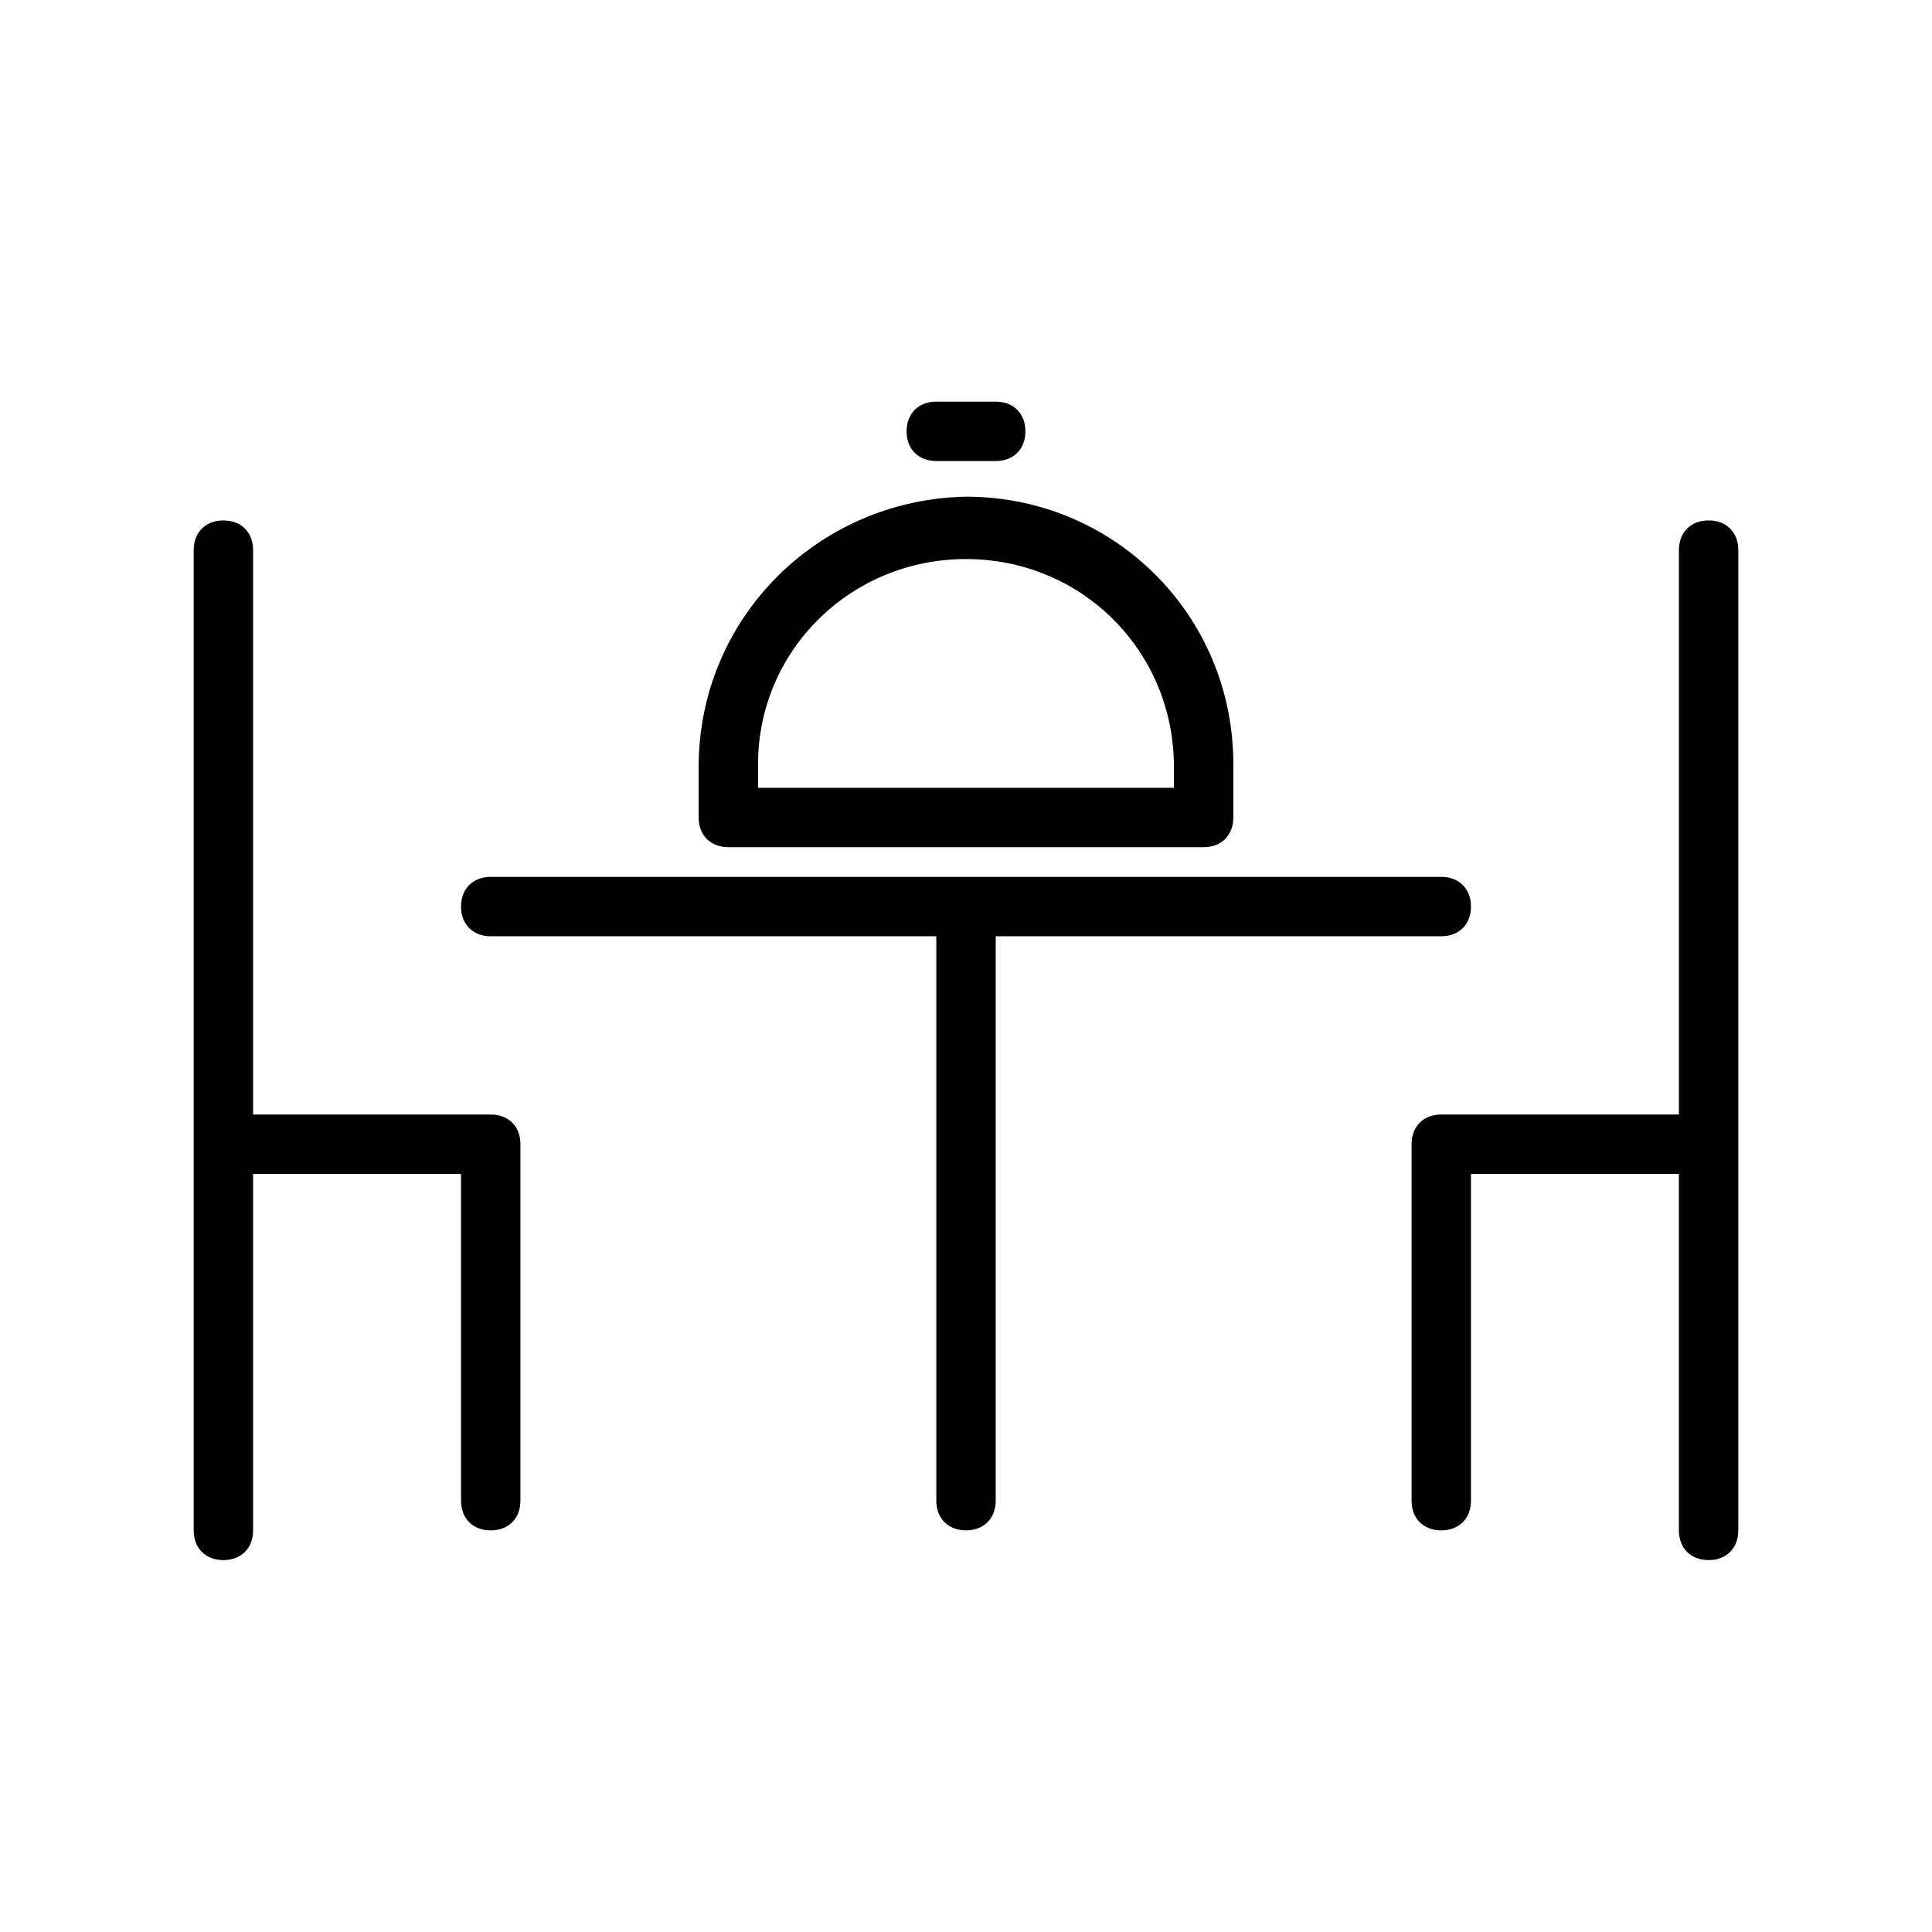
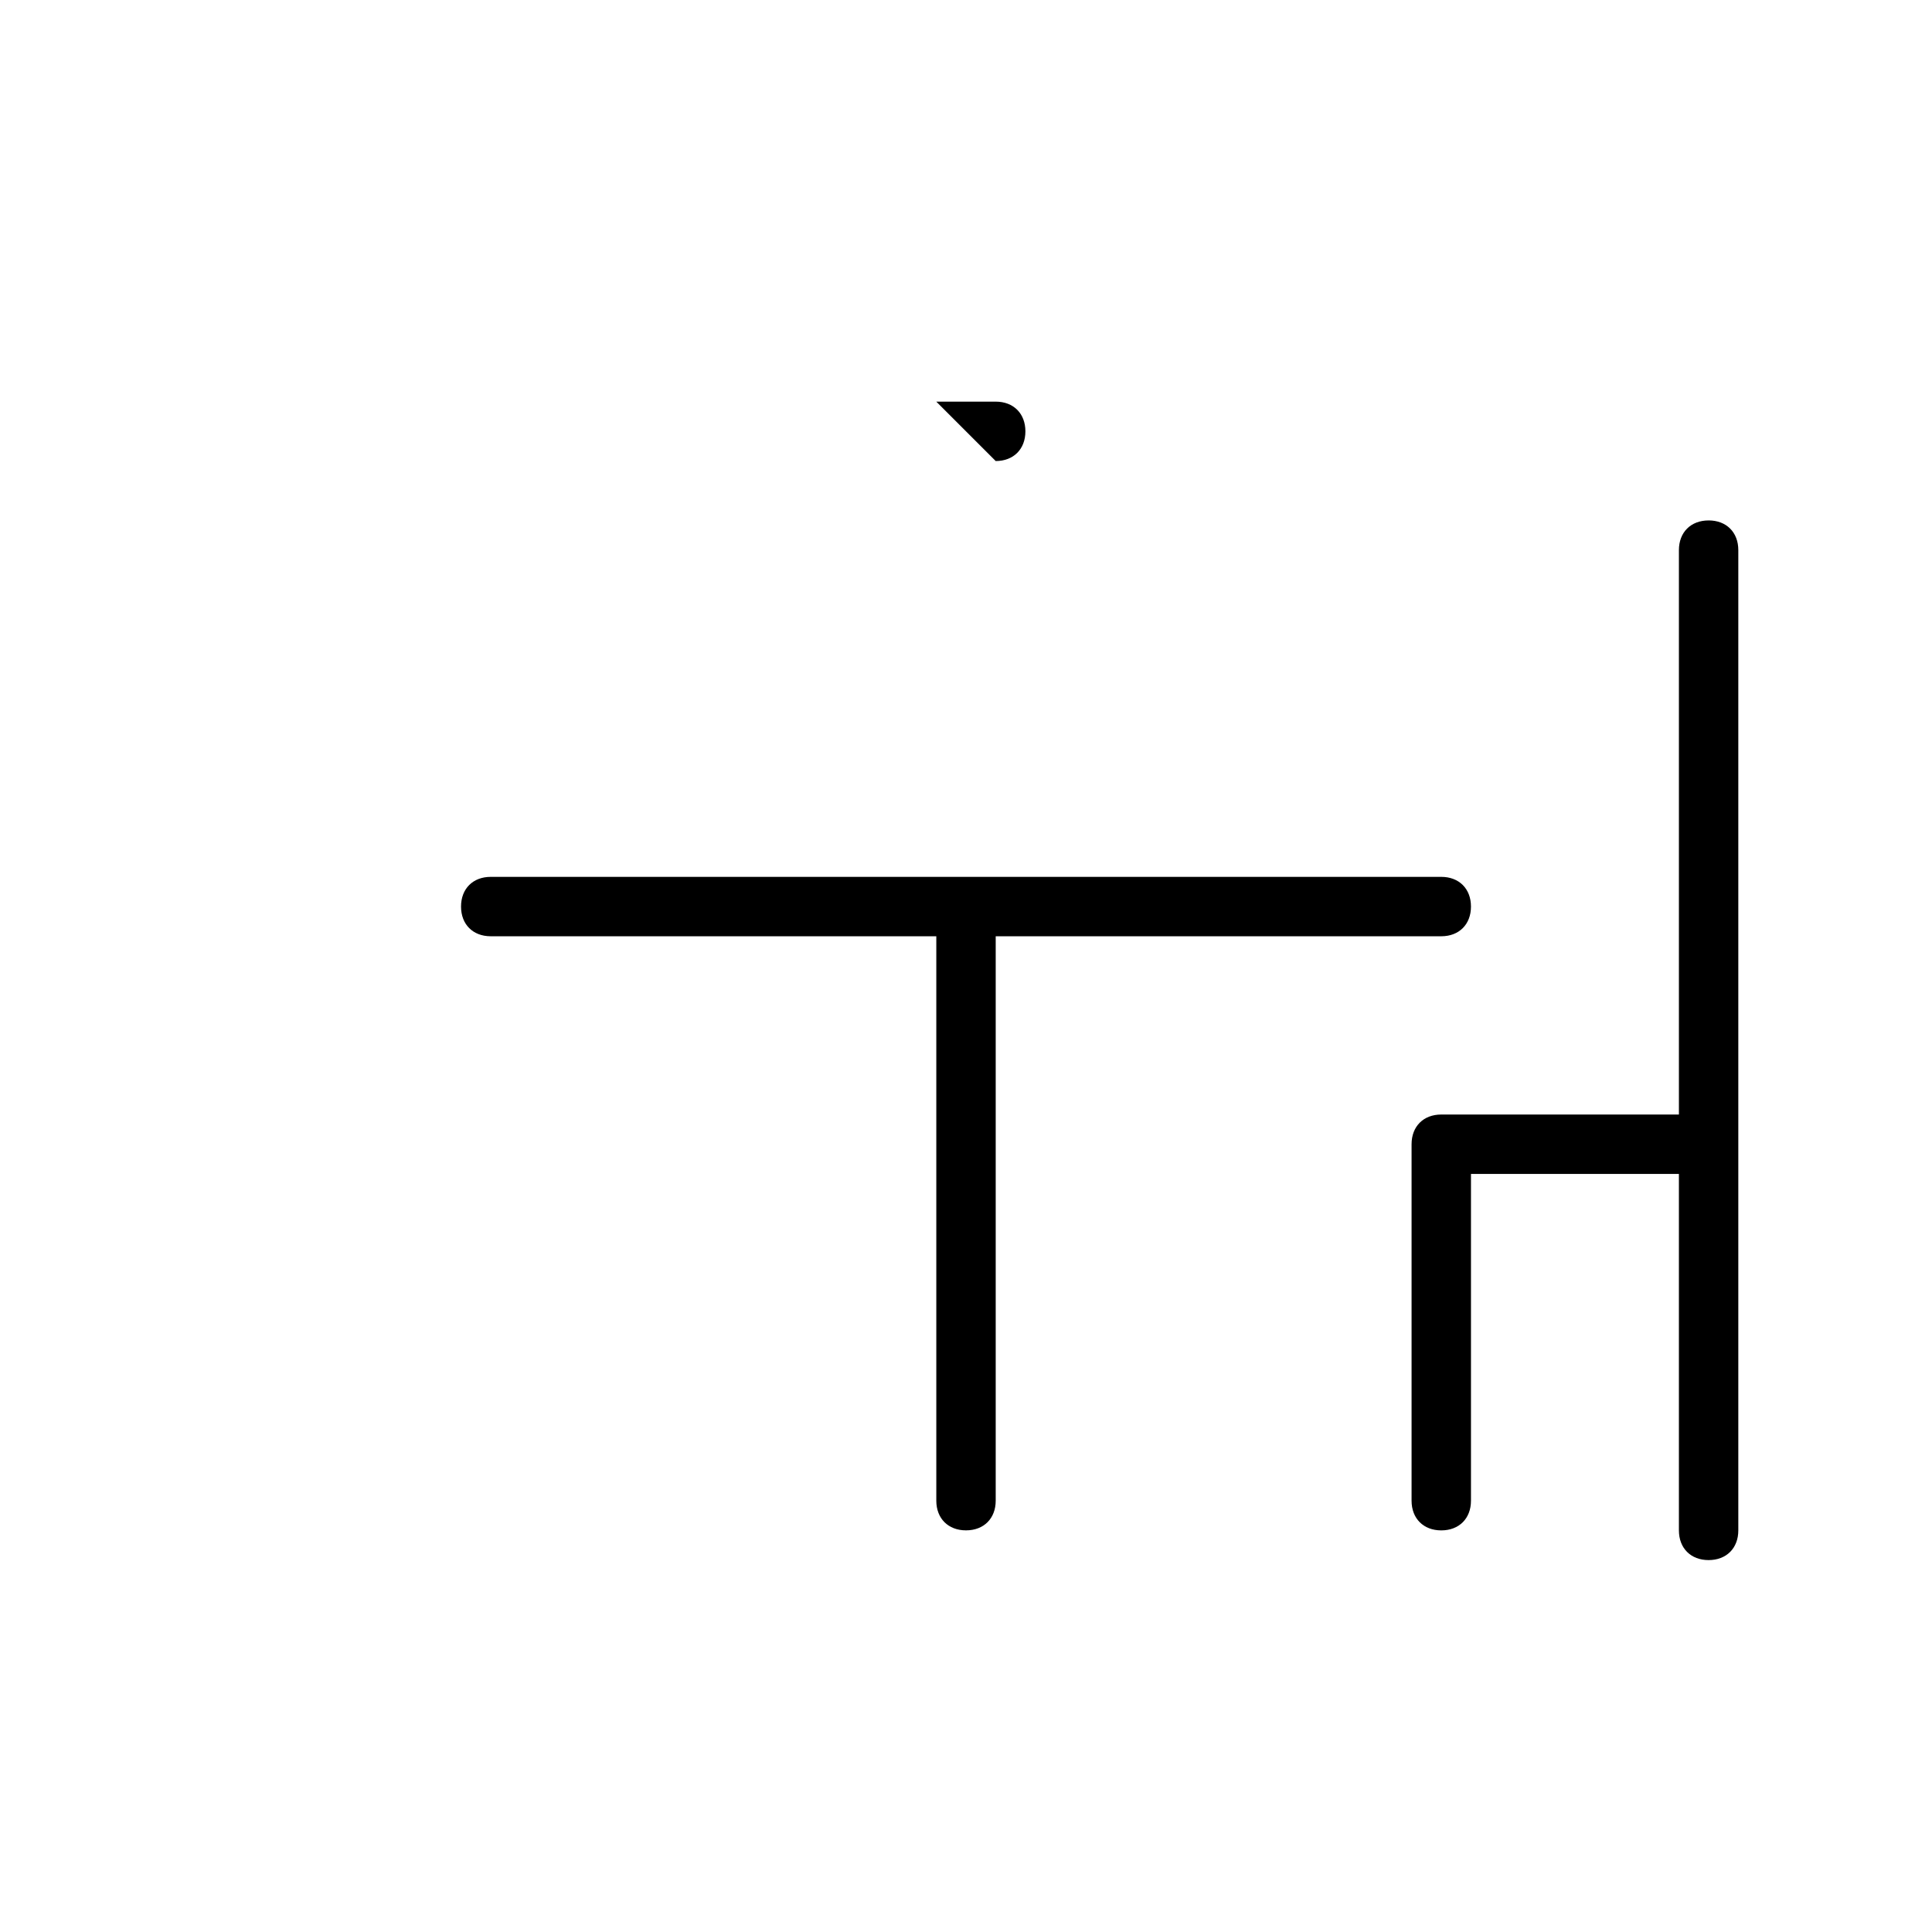
<svg xmlns="http://www.w3.org/2000/svg" fill="#000000" width="800px" height="800px" version="1.1" viewBox="144 144 512 512">
  <g>
    <path d="m525.95 392.12c4.723 0 7.871-3.148 7.871-7.871s-3.148-7.871-7.871-7.871h-251.9c-4.723 0-7.871 3.148-7.871 7.871s3.148 7.871 7.871 7.871h118.08v149.57c0 4.723 3.148 7.871 7.871 7.871s7.871-3.148 7.871-7.871v-149.57z" />
-     <path d="m329.15 347.26v13.379c0 4.723 3.148 7.871 7.871 7.871h125.95c4.723 0 7.871-3.148 7.871-7.871v-14.168c0-39.359-31.488-70.848-70.848-70.848-39.359 0.785-70.848 32.273-70.848 71.637zm70.852-55.105c30.699 0 55.105 24.402 55.105 55.105l-0.004 5.508h-110.21v-6.297c0-29.914 24.402-54.316 55.105-54.316z" />
-     <path d="m407.87 266.18c4.723 0 7.871-3.148 7.871-7.871 0-4.723-3.148-7.871-7.871-7.871h-15.742c-4.723 0-7.871 3.148-7.871 7.871 0 4.723 3.148 7.871 7.871 7.871z" />
-     <path d="m274.05 439.36h-62.977v-149.57c0-4.723-3.148-7.871-7.871-7.871-4.723 0-7.871 3.148-7.871 7.871v259.78c0 4.723 3.148 7.871 7.871 7.871 4.723 0 7.871-3.148 7.871-7.871v-94.465h55.105v86.594c0 4.723 3.148 7.871 7.871 7.871s7.871-3.148 7.871-7.871v-94.465c0-4.723-3.148-7.871-7.871-7.871z" />
+     <path d="m407.87 266.18c4.723 0 7.871-3.148 7.871-7.871 0-4.723-3.148-7.871-7.871-7.871h-15.742z" />
    <path d="m596.8 281.92c-4.723 0-7.871 3.148-7.871 7.871v149.57h-62.977c-4.723 0-7.871 3.148-7.871 7.871v94.465c0 4.723 3.148 7.871 7.871 7.871s7.871-3.148 7.871-7.871v-86.594h55.105v94.465c0 4.723 3.148 7.871 7.871 7.871 4.723 0 7.871-3.148 7.871-7.871v-259.78c0-4.723-3.148-7.871-7.871-7.871z" />
  </g>
</svg>